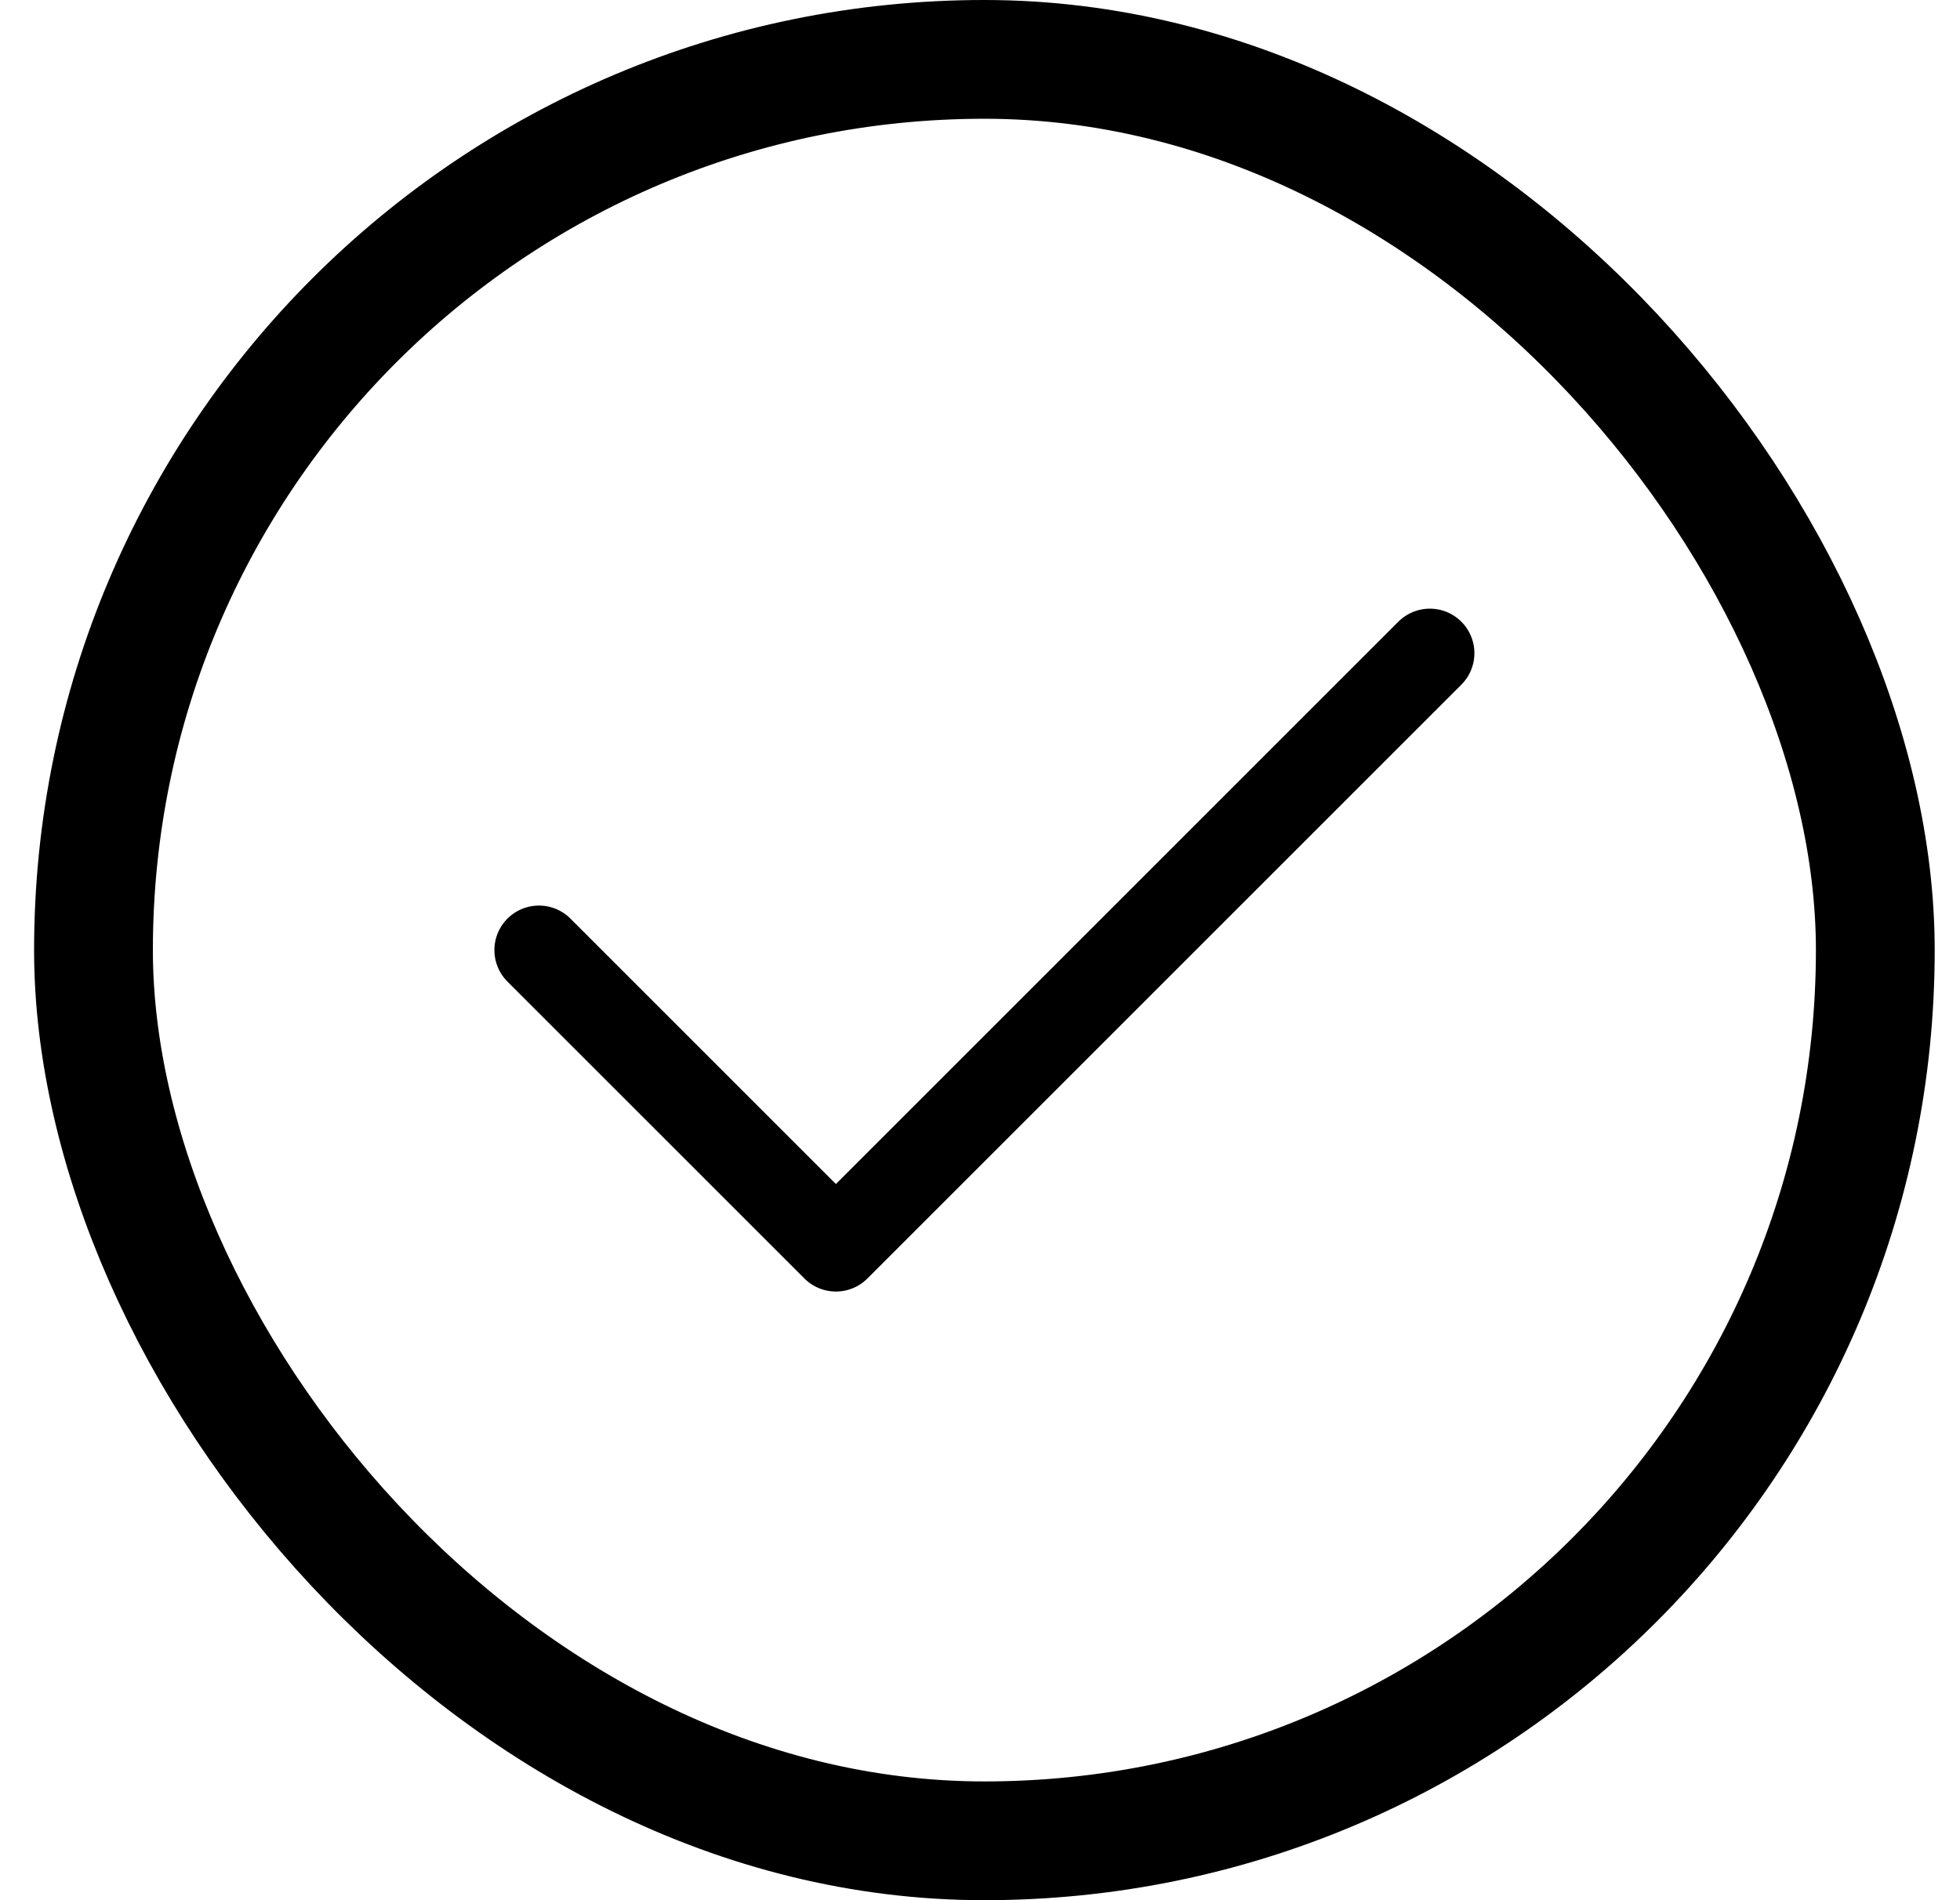
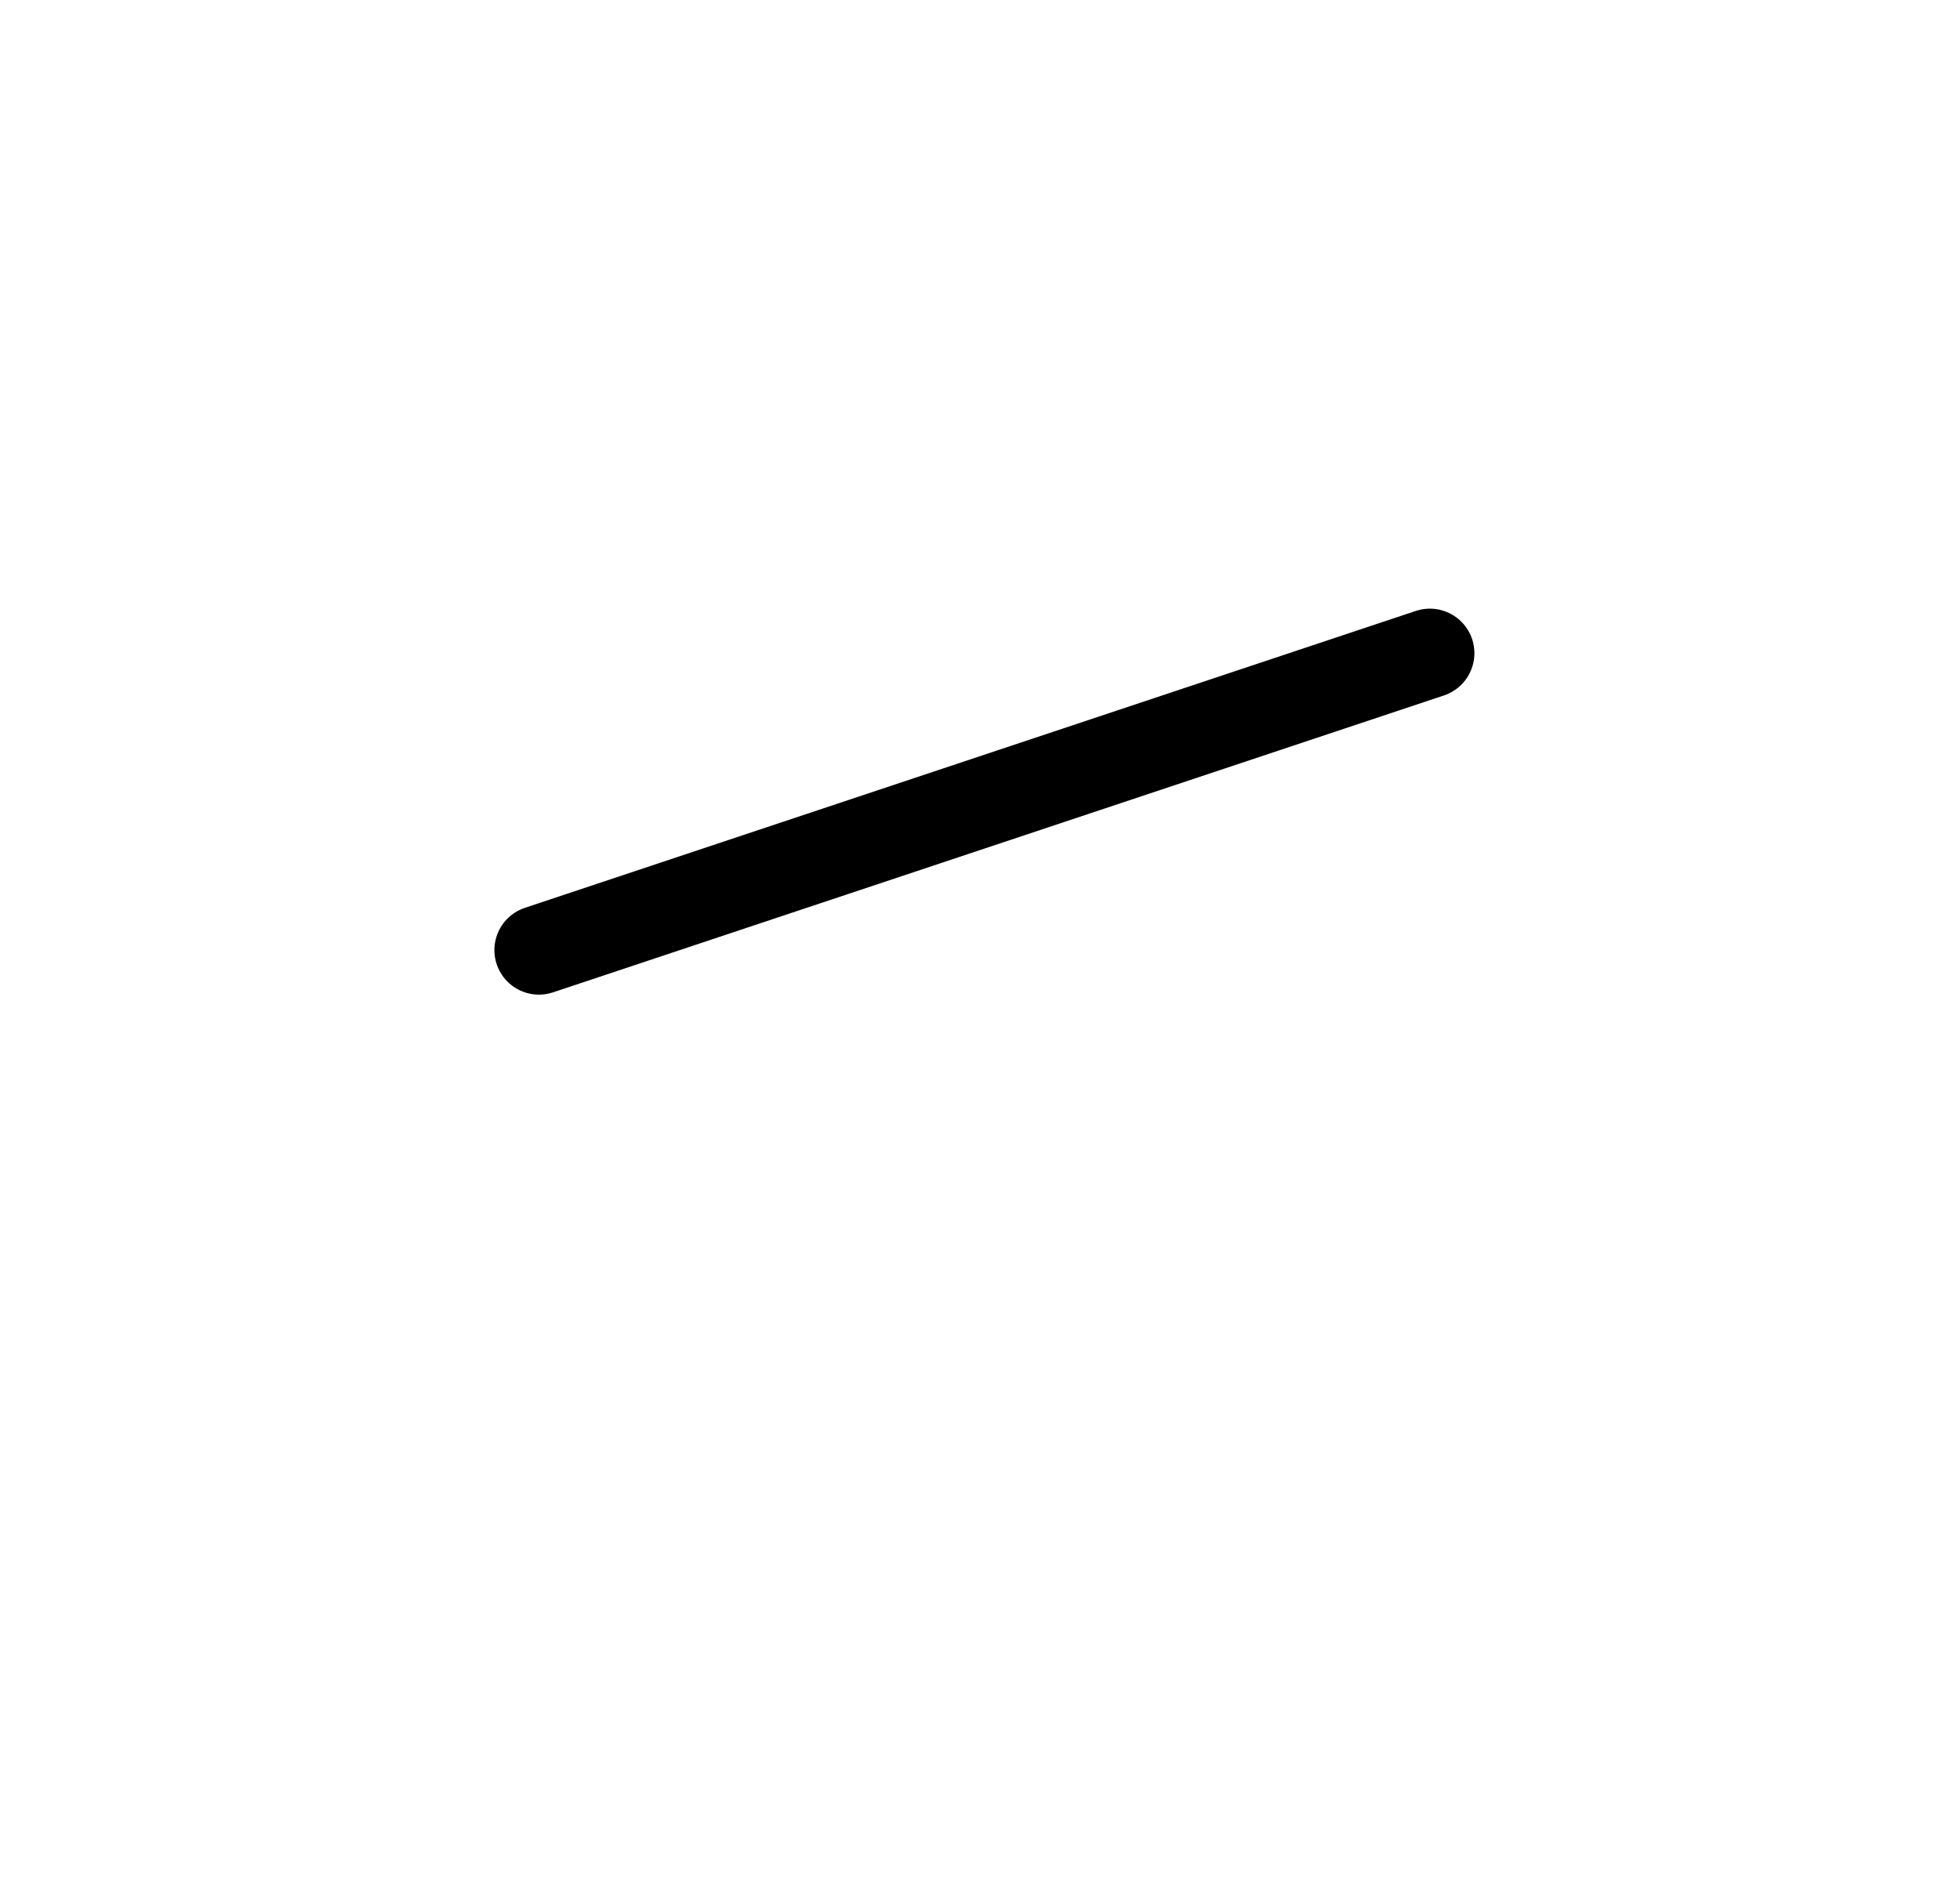
<svg xmlns="http://www.w3.org/2000/svg" width="33" height="32" viewBox="0 0 33 32" fill="none">
-   <rect x="1.574" y="1" width="30" height="30" rx="15" stroke="black" stroke-width="2" />
-   <path d="M24.074 11L14.074 21L9.074 16" stroke="black" stroke-width="1.5" stroke-linecap="round" stroke-linejoin="round" />
+   <path d="M24.074 11L9.074 16" stroke="black" stroke-width="1.5" stroke-linecap="round" stroke-linejoin="round" />
</svg>